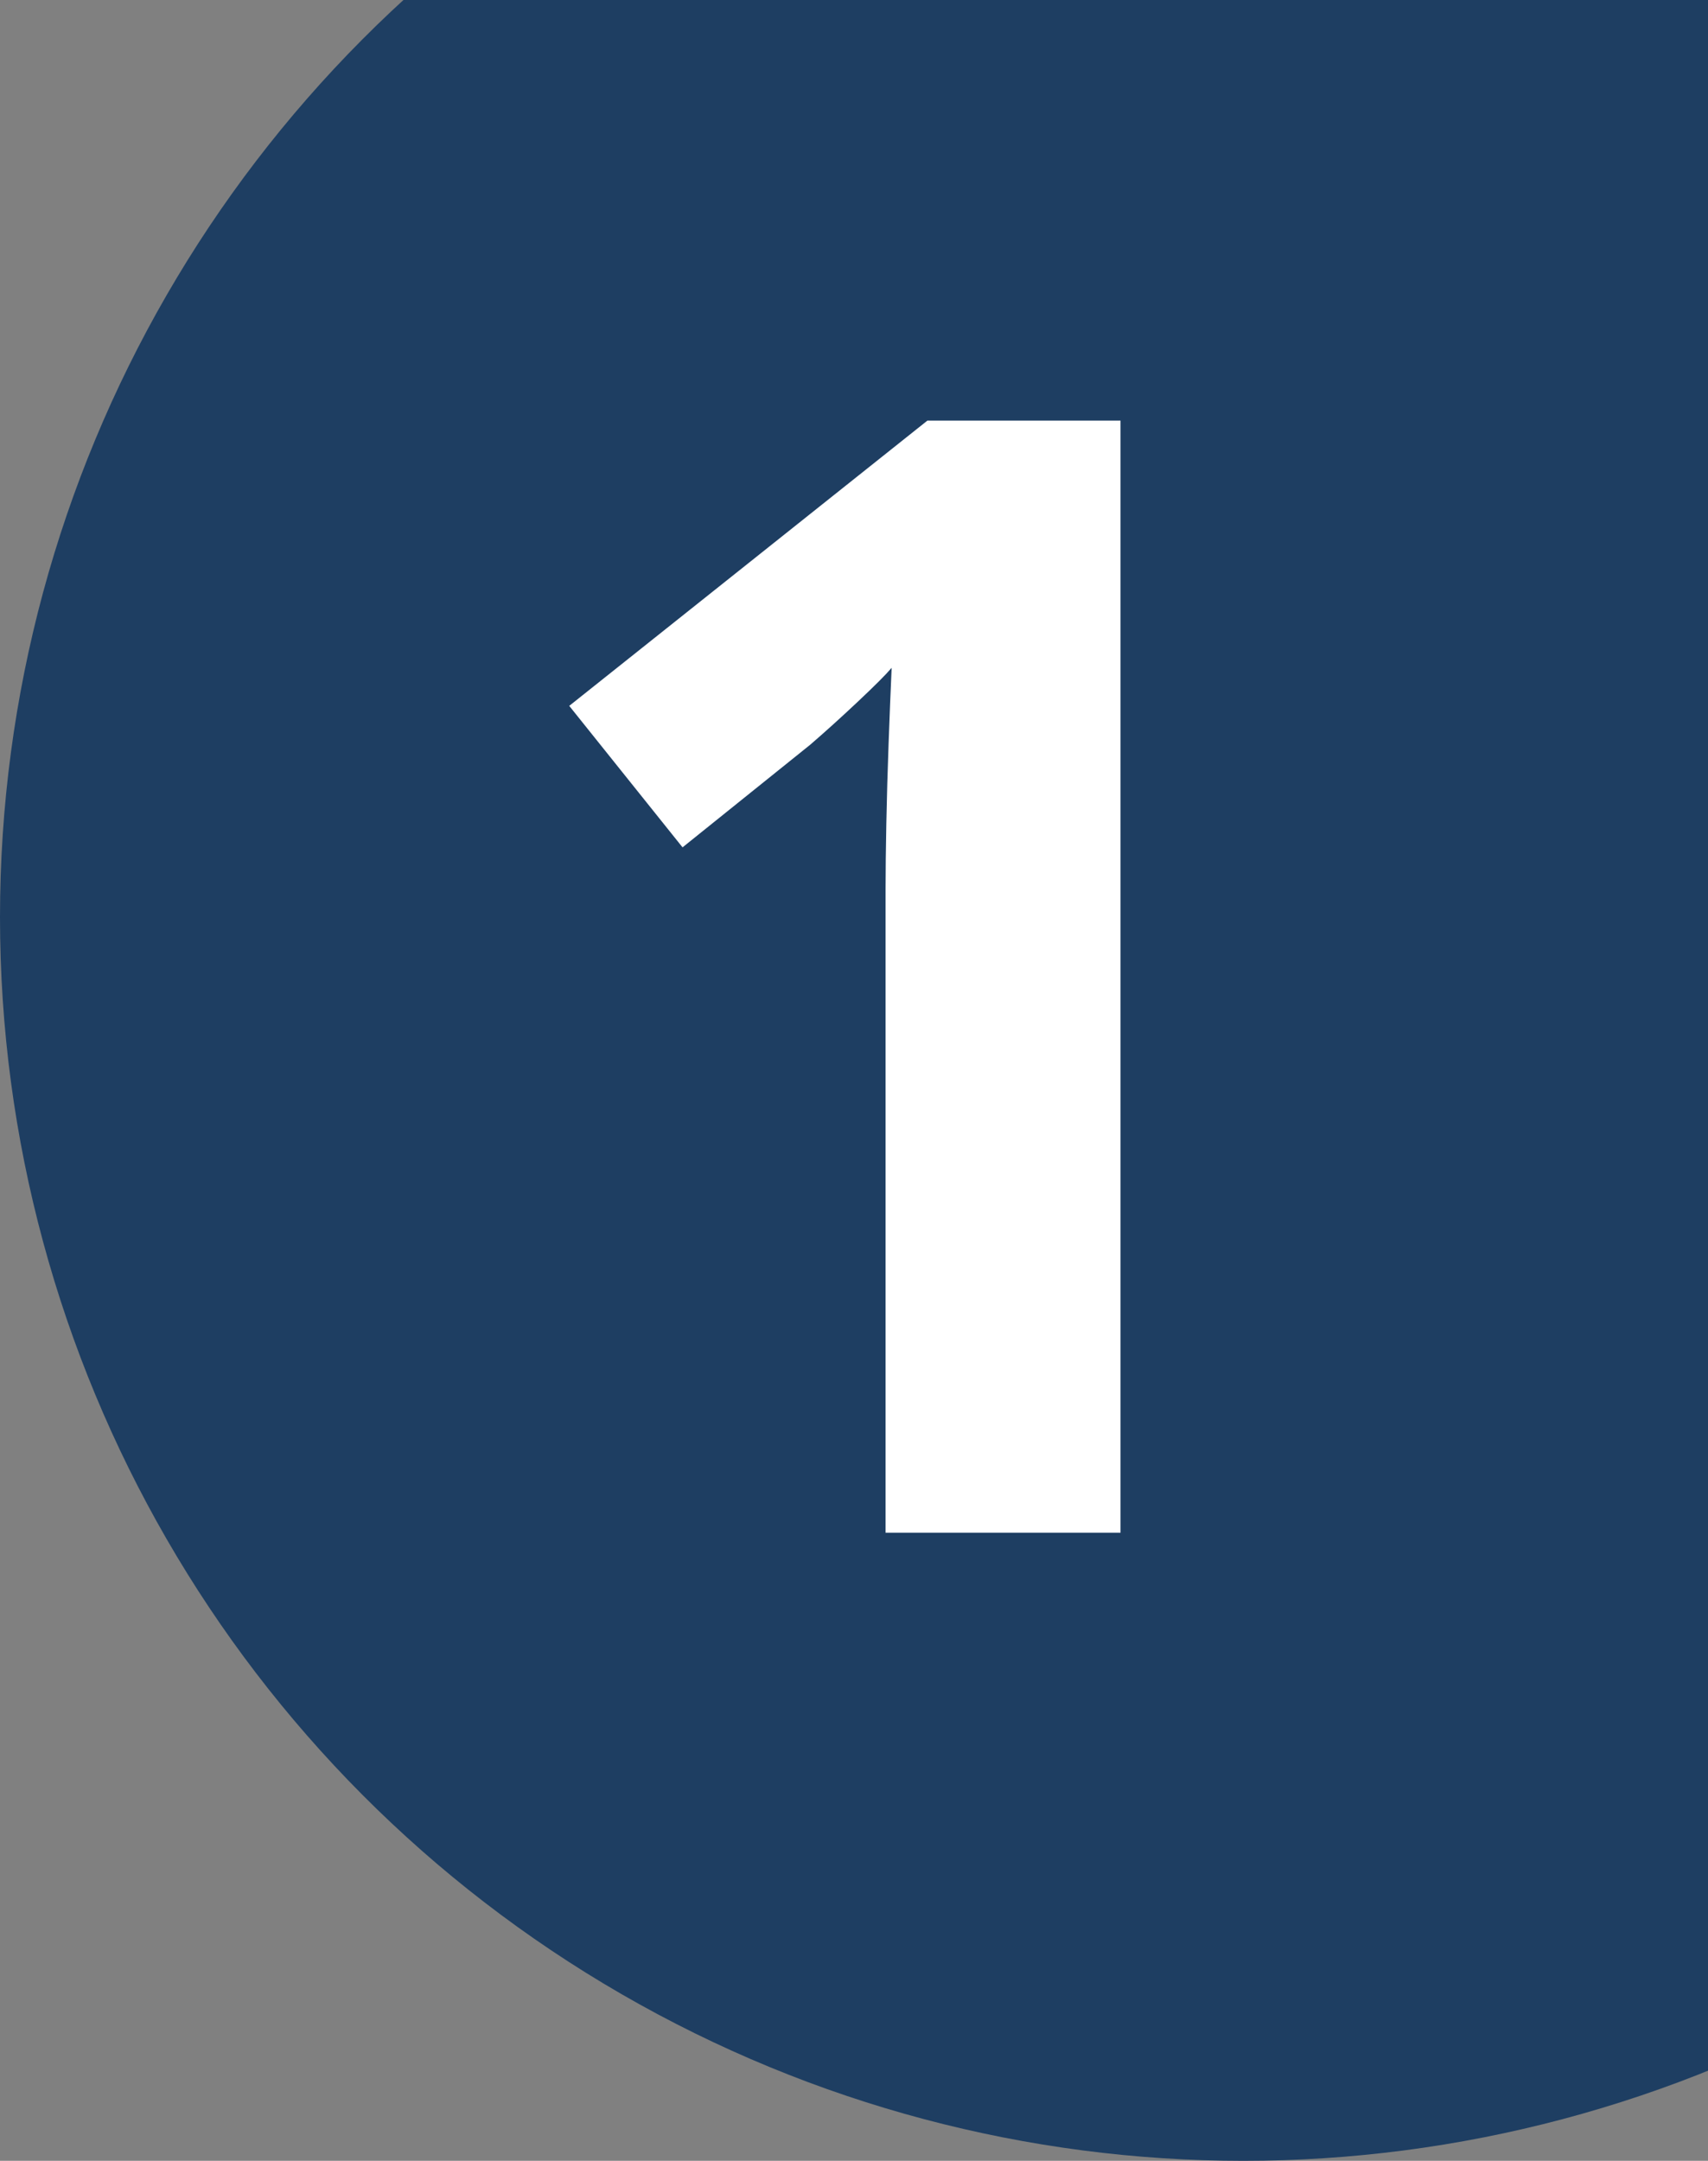
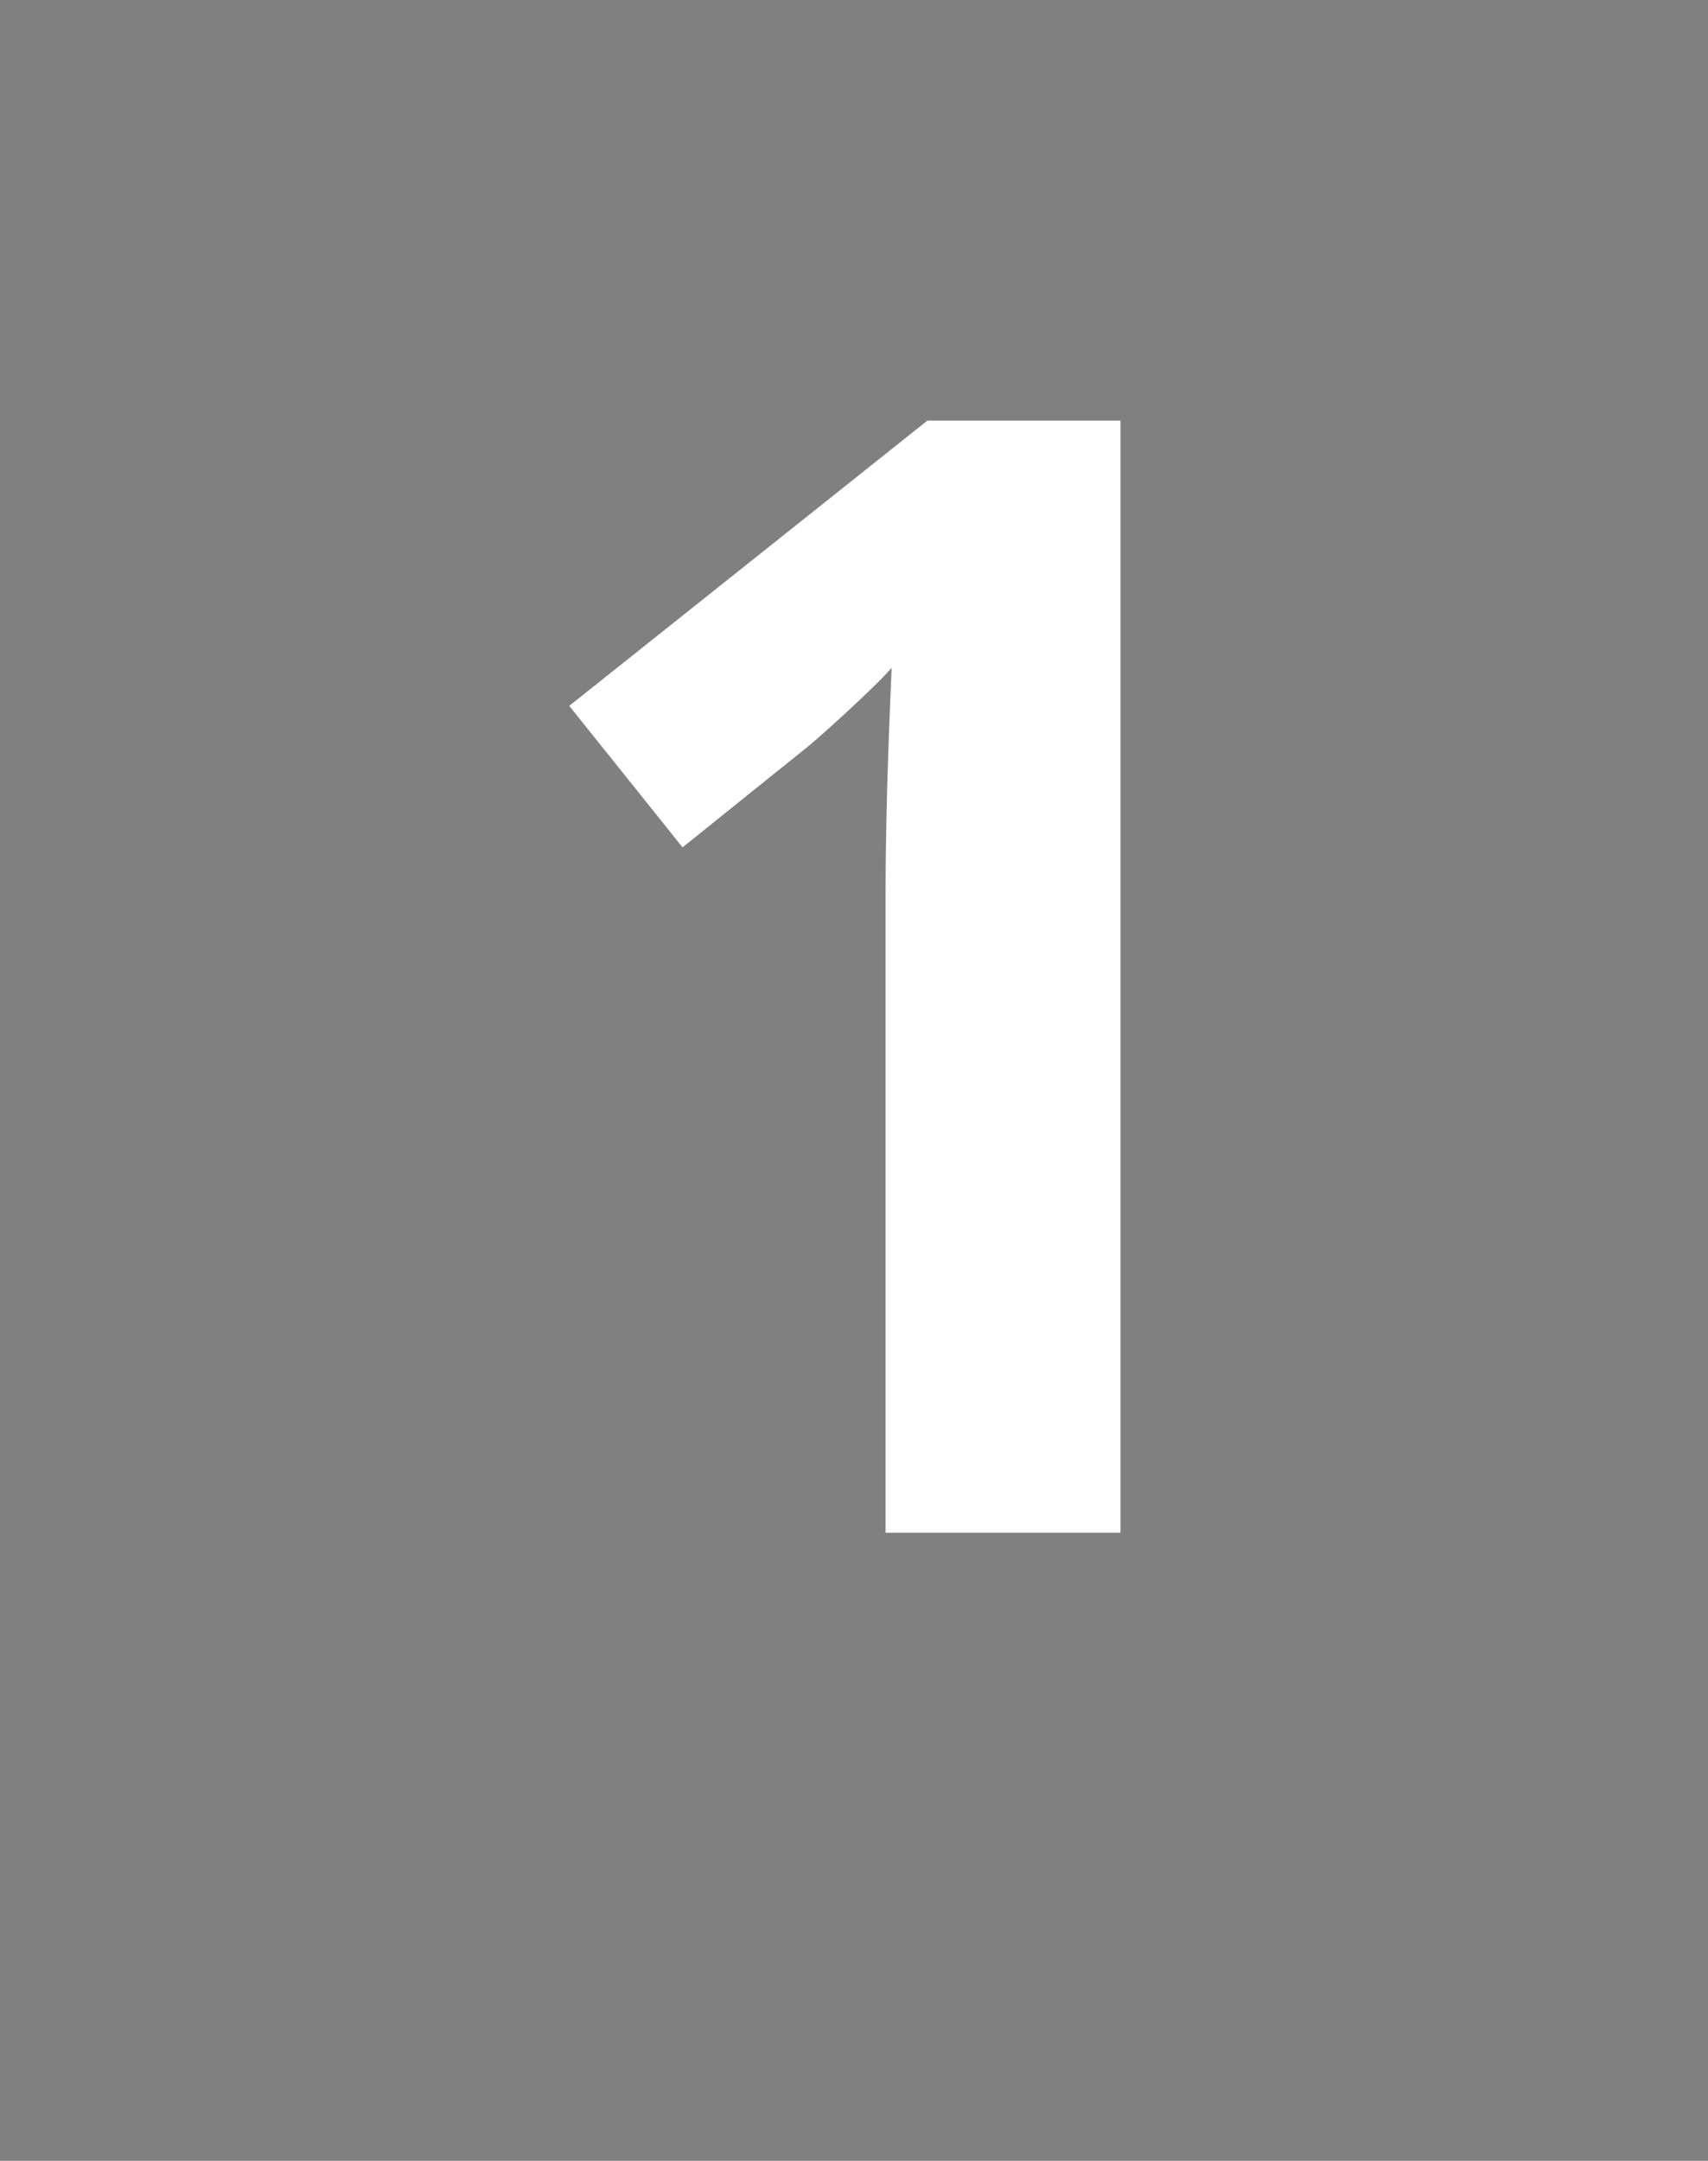
<svg xmlns="http://www.w3.org/2000/svg" width="68" height="86" viewBox="0 0 68 86" fill="none">
  <rect x="0" y="0" width="68" height="86" fill="#808080" stroke="none" />
-   <circle cx="49.5" cy="36.5" r="49.5" fill="#1E3E62" />
  <path d="M44.611 61H35.257V35.389C35.257 34.682 35.267 33.815 35.287 32.785C35.307 31.736 35.338 30.666 35.378 29.576C35.418 28.466 35.459 27.467 35.499 26.579C35.277 26.841 34.823 27.296 34.137 27.941C33.471 28.567 32.845 29.132 32.26 29.637L27.174 33.724L22.663 28.093L36.922 16.74H44.611V61Z" fill="white" />
</svg>